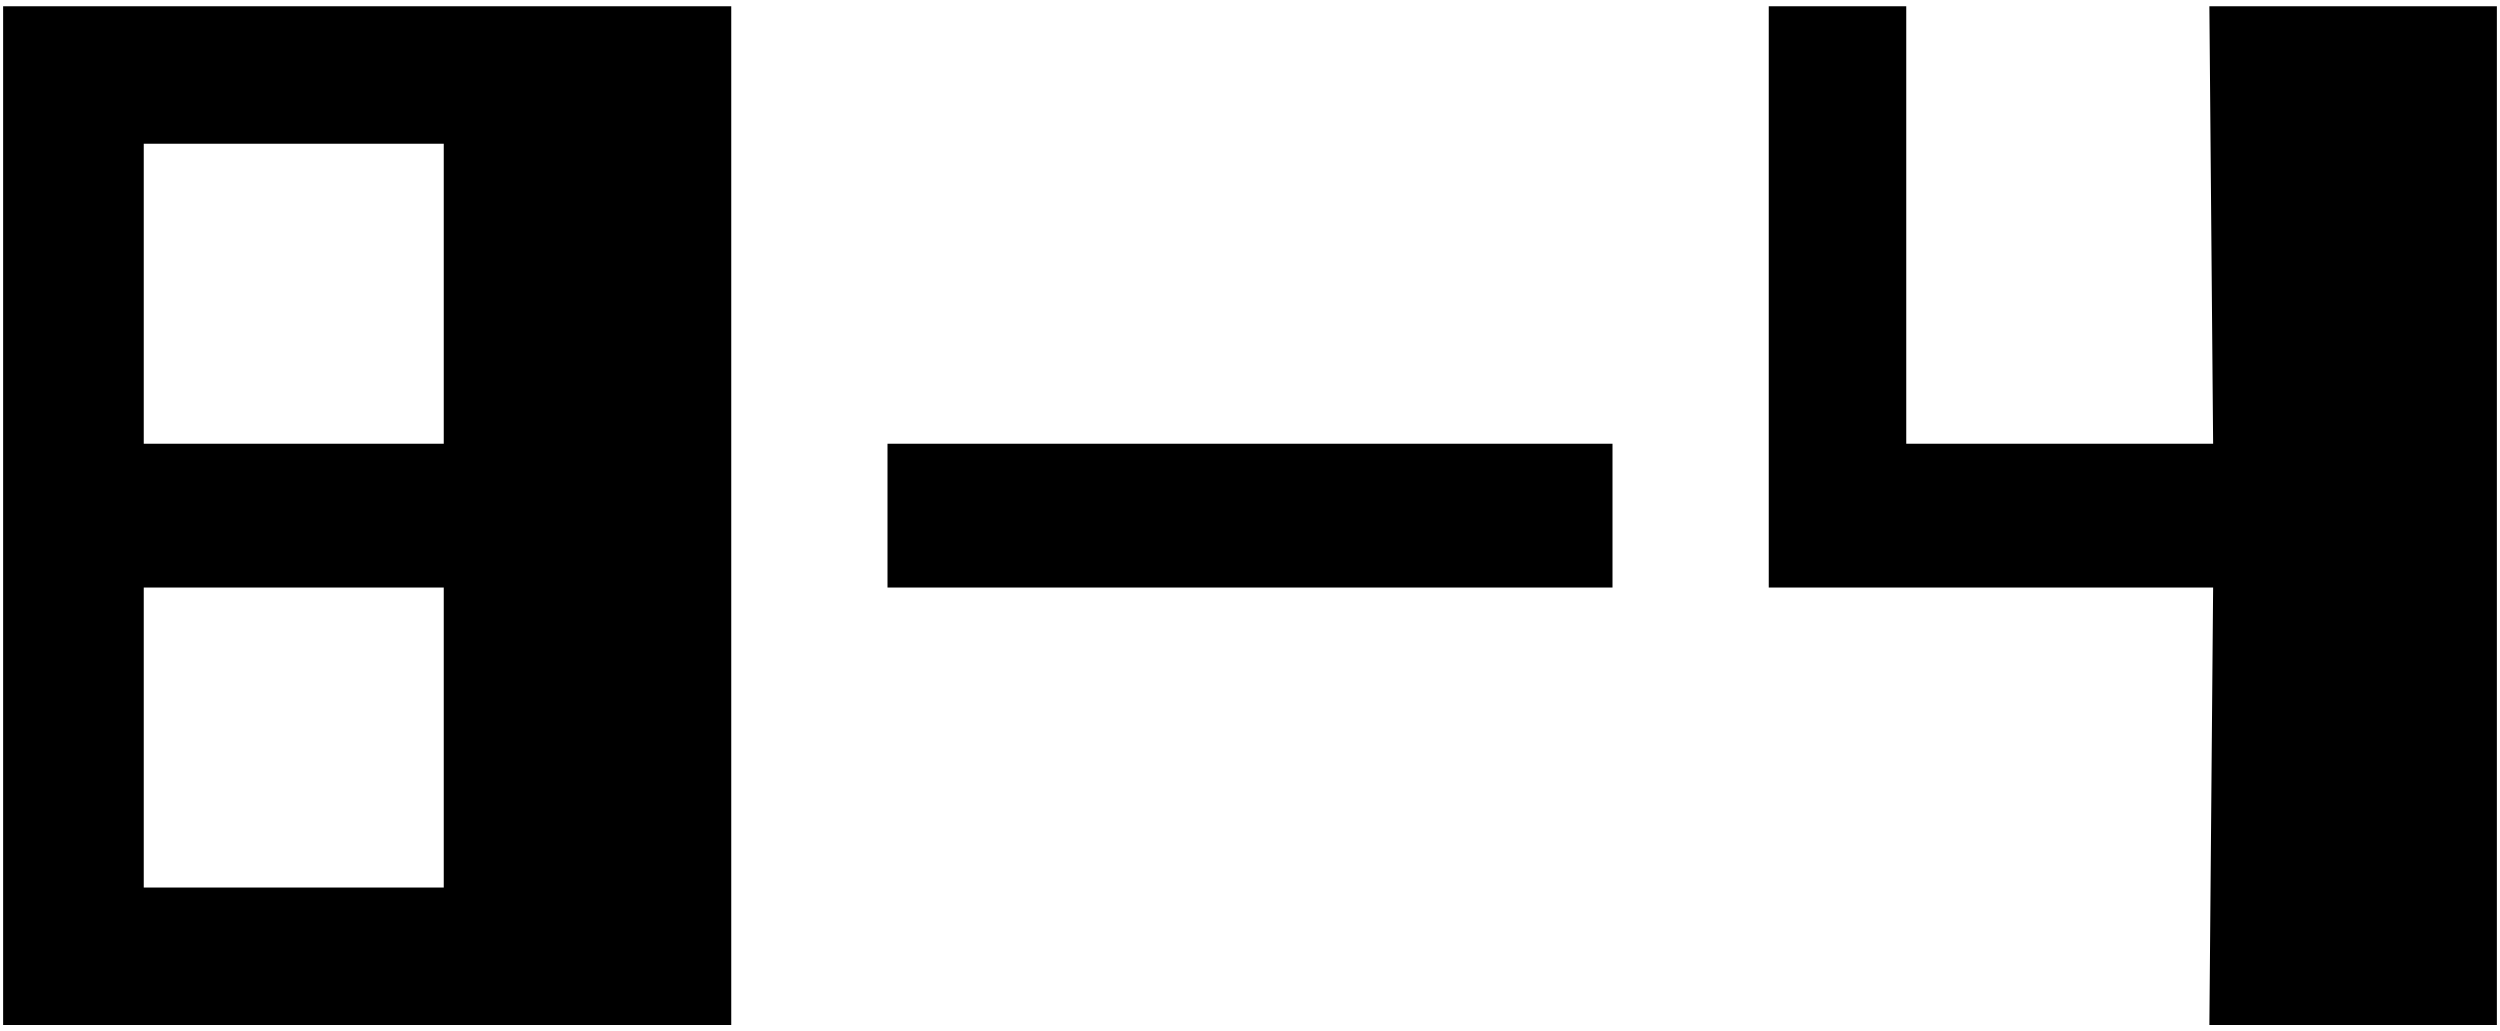
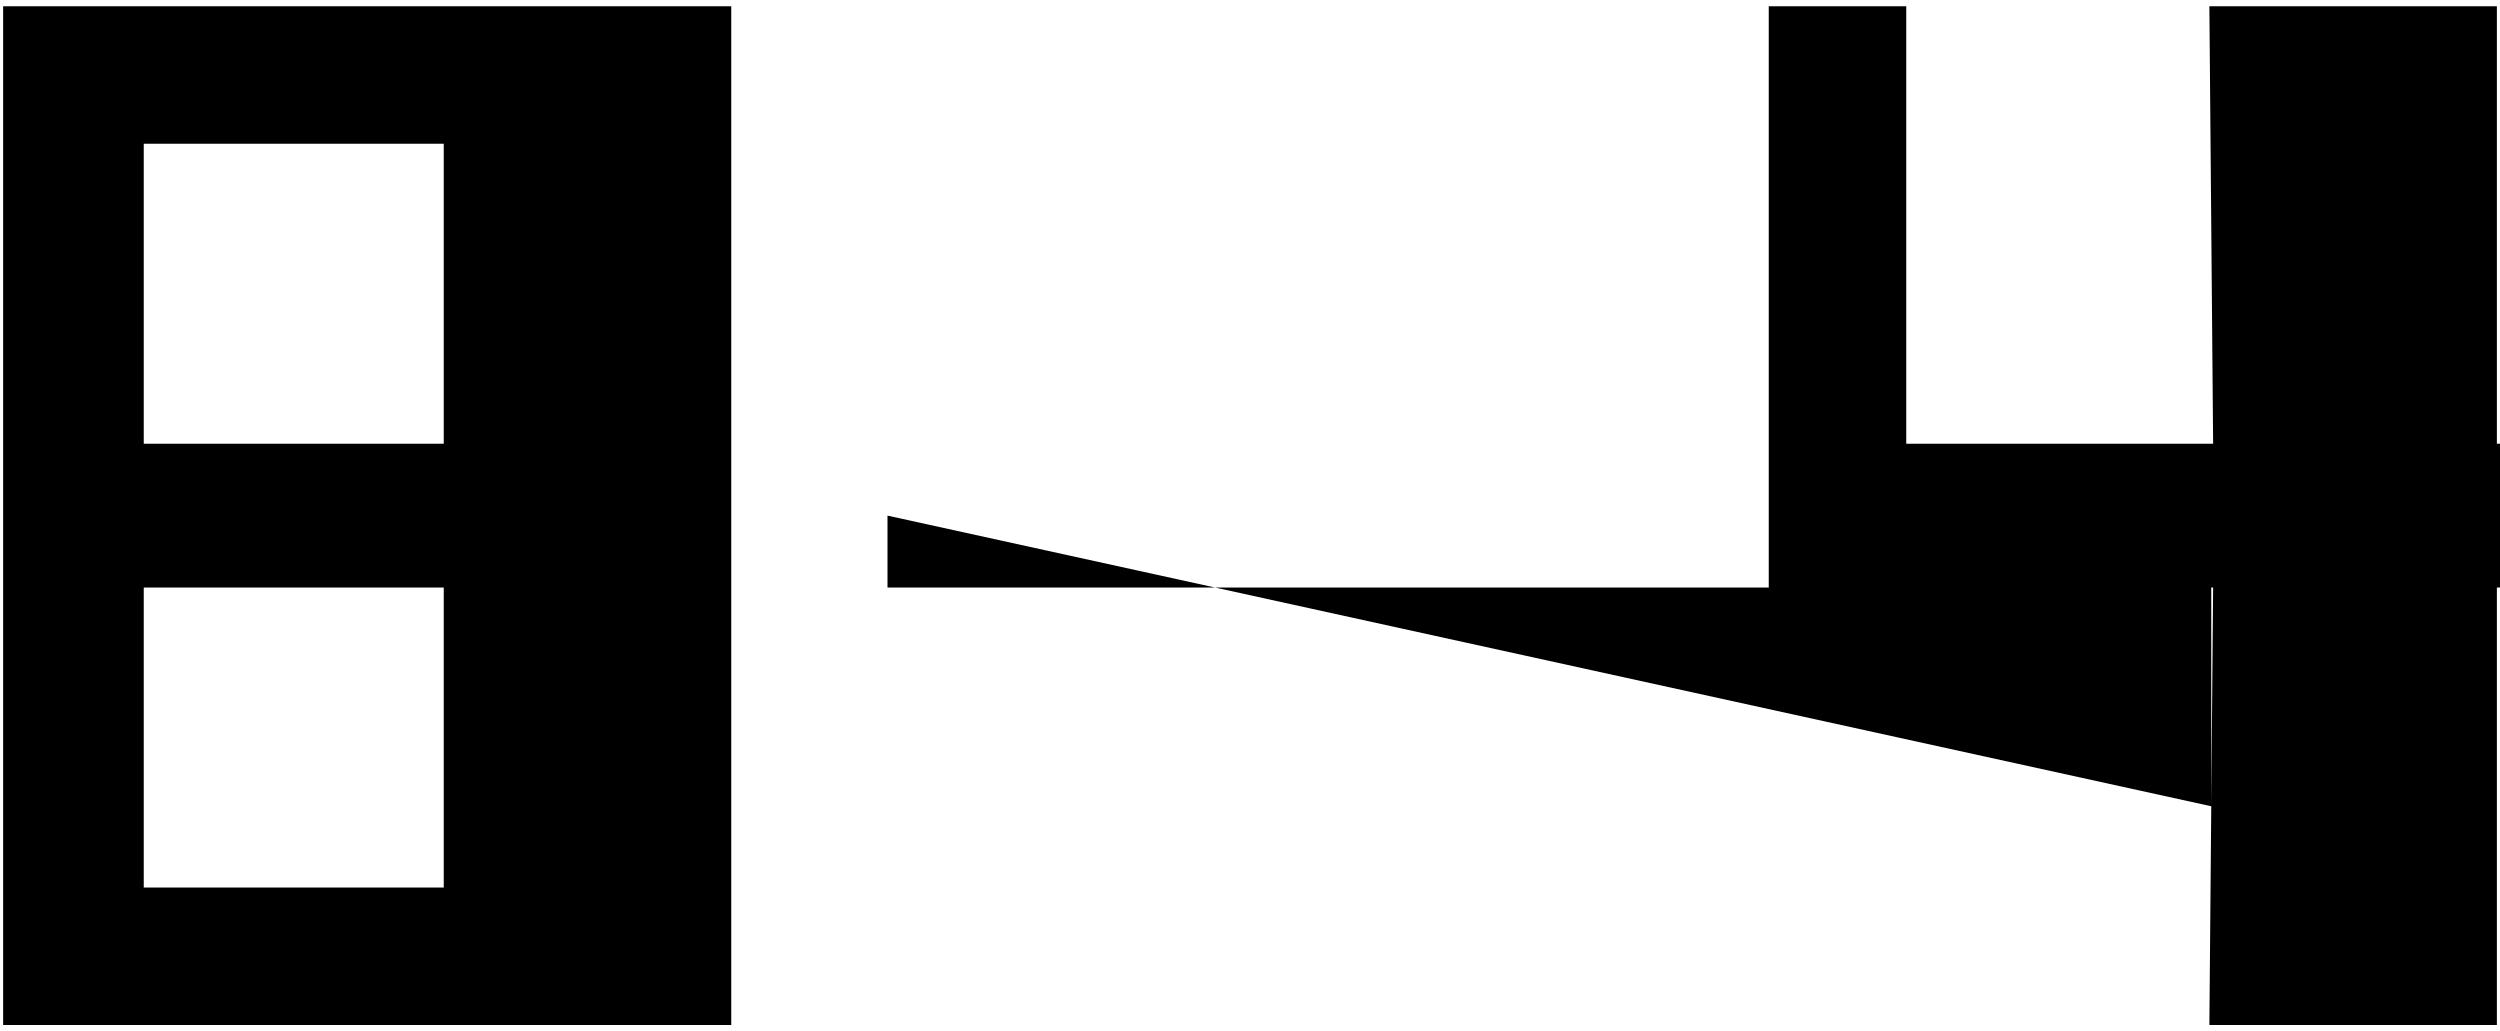
<svg xmlns="http://www.w3.org/2000/svg" width="400" height="165" version="1.0">
  <g fill="#0">
-     <path d="M.5 82.5V1H117v163H.5V82.5zM71 118V94H23v48h48v-24zm0-71V23H23v48h48V47zM353.8 129l.3-35H283V1h22v70h49.1l-.3-35-.3-35h46v163h-46l.3-35zM142 82.5V71h116v23H142V82.5z" />
+     <path d="M.5 82.5V1H117v163H.5V82.5zM71 118V94H23v48h48v-24zm0-71V23H23v48h48V47zM353.8 129l.3-35H283V1h22v70h49.1l-.3-35-.3-35h46v163h-46l.3-35zV71h116v23H142V82.5z" />
  </g>
</svg>